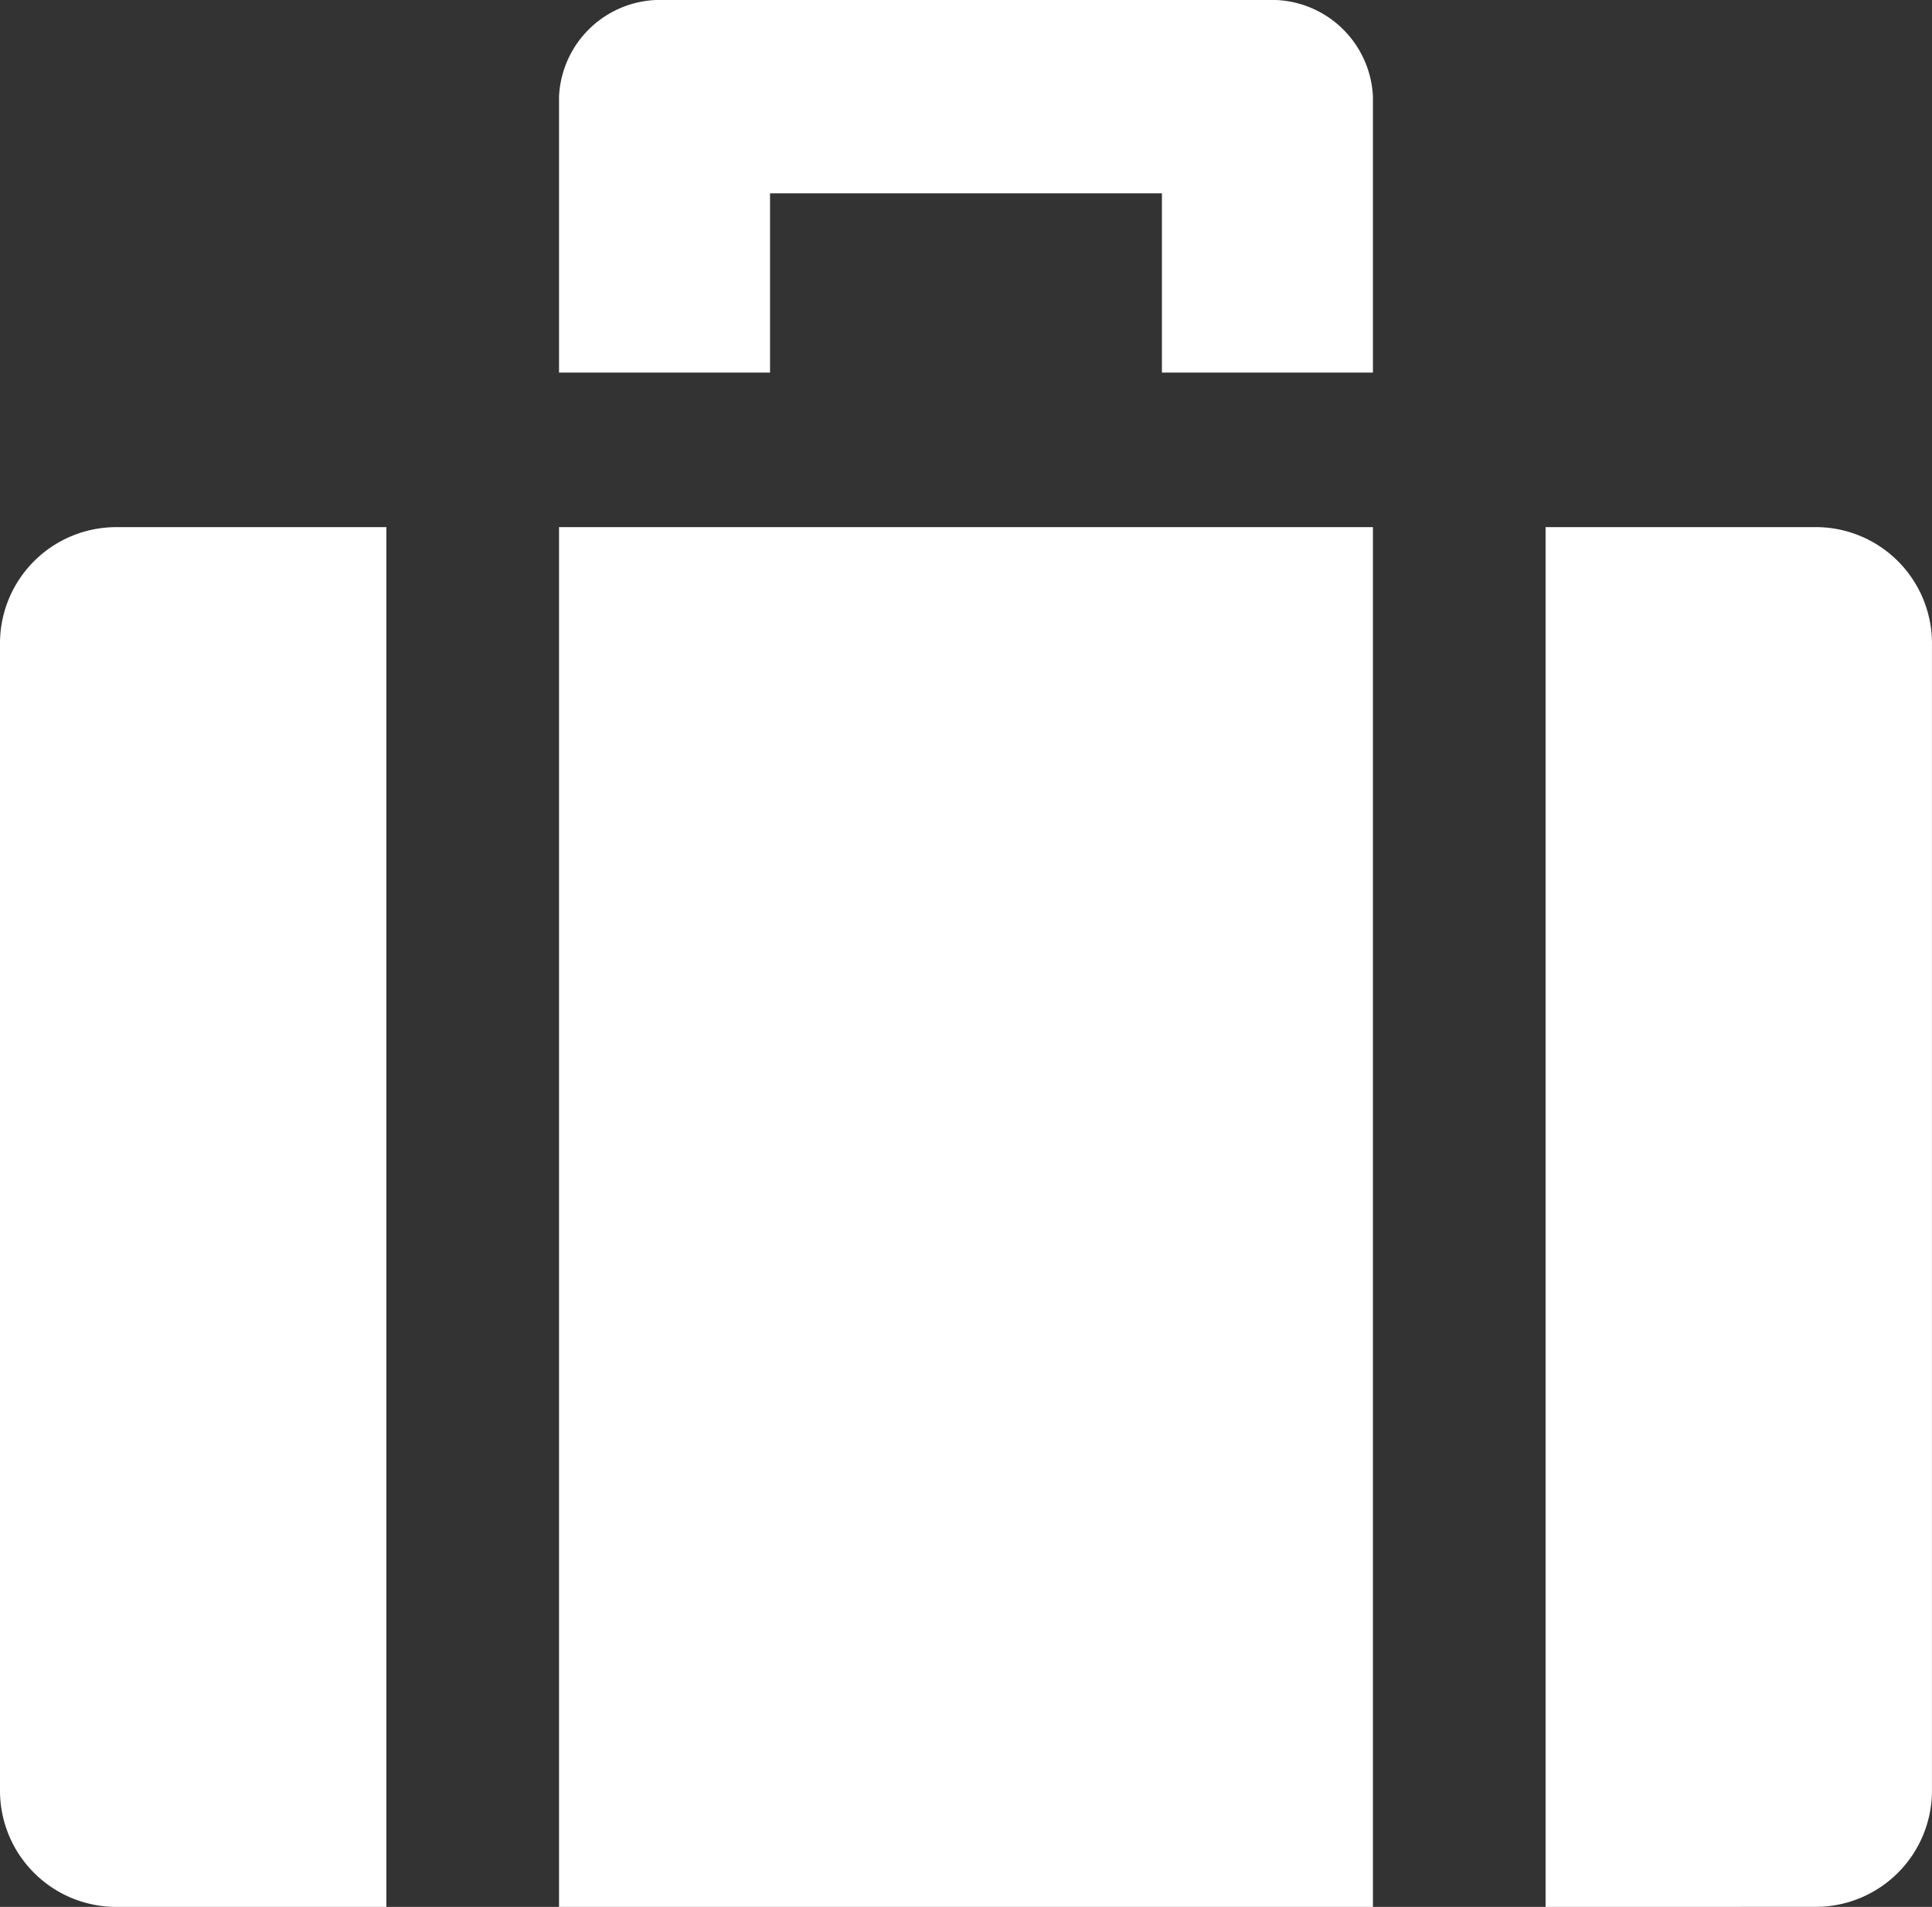
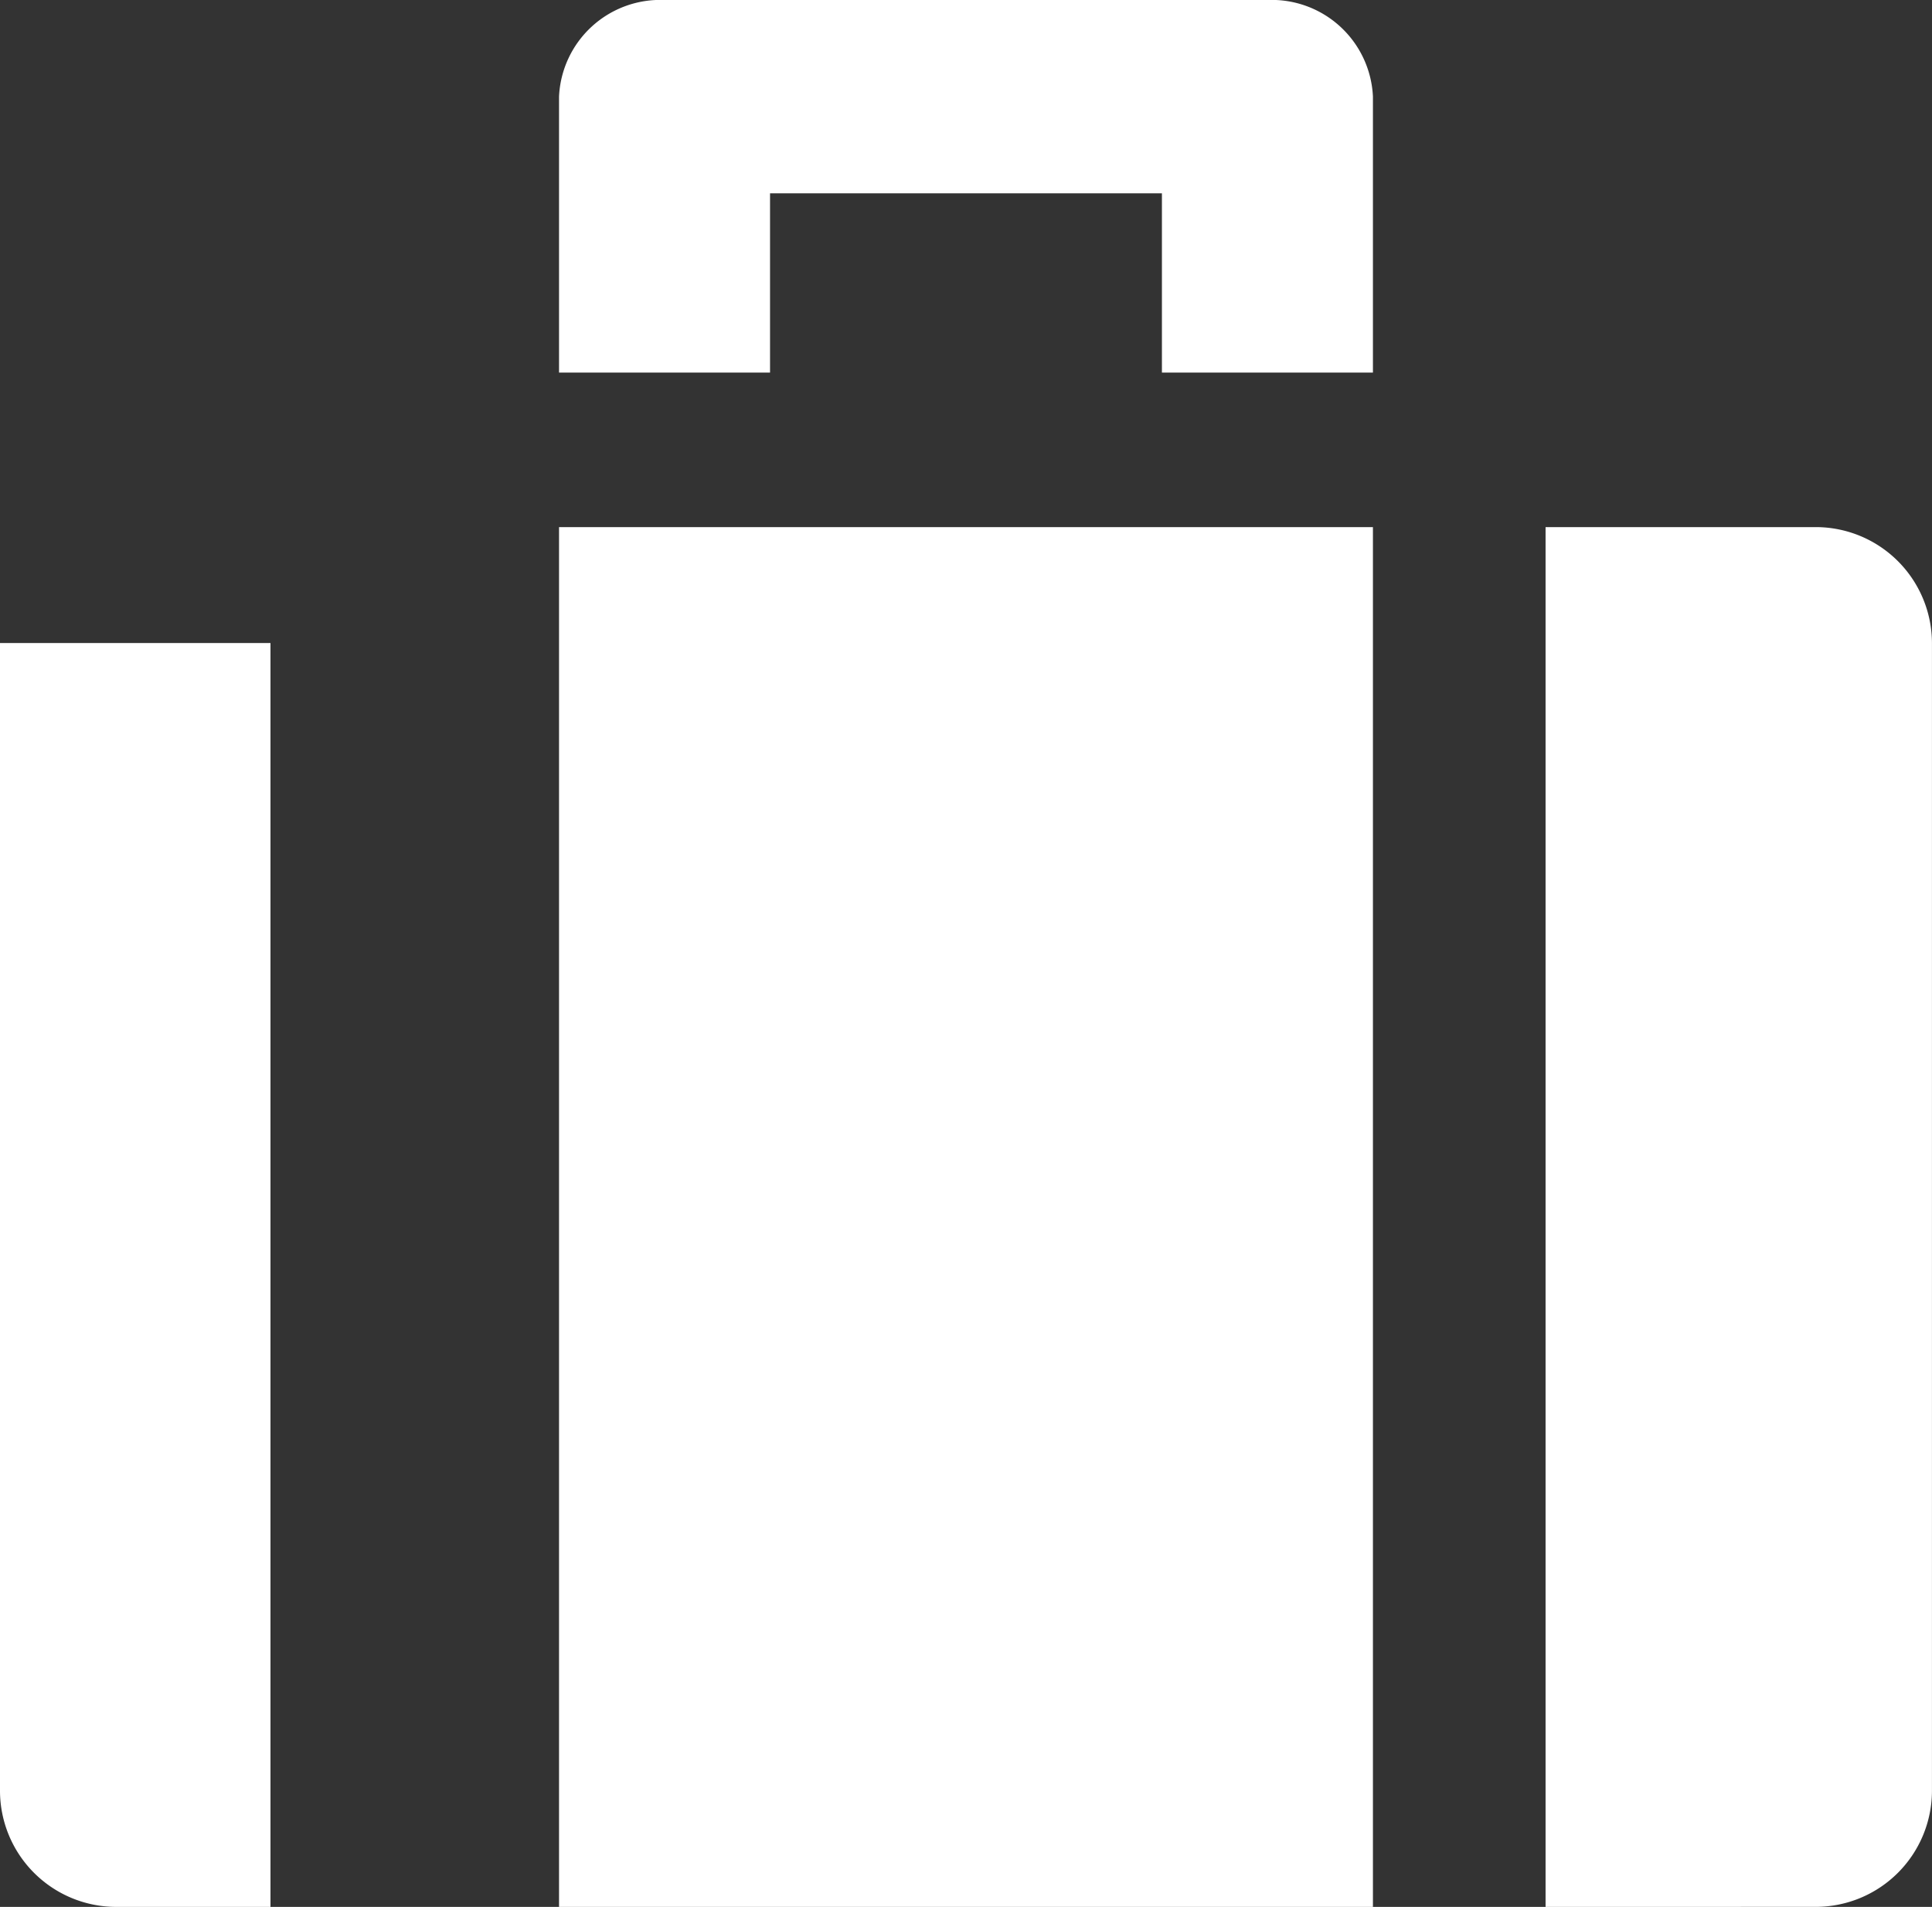
<svg xmlns="http://www.w3.org/2000/svg" width="50.651" height="50" viewBox="0 0 50.651 50">
  <rect x="0" y="0" width="50.651" height="50" fill="#333333" stroke="none" />
-   <path id="Union_3" data-name="Union 3" d="M700.52-1888v-36.179h7.091a3.048,3.048,0,0,1,3.039,3.039v30.1a3.048,3.048,0,0,1-3.039,3.039Zm-37.481,0a3.048,3.048,0,0,1-3.039-3.039v-30.1a3.048,3.048,0,0,1,3.039-3.039h7.091V-1888Zm11.617,0v-36.179h21.338V-1888Zm15.806-40.231v-4.7H680.188v4.7h-5.532v-7.236a2.657,2.657,0,0,1,2.766-2.533h15.806a2.657,2.657,0,0,1,2.766,2.533v7.236Z" transform="translate(-660 1938)" fill="#fff" />
+   <path id="Union_3" data-name="Union 3" d="M700.52-1888v-36.179h7.091a3.048,3.048,0,0,1,3.039,3.039v30.1a3.048,3.048,0,0,1-3.039,3.039Zm-37.481,0a3.048,3.048,0,0,1-3.039-3.039v-30.1h7.091V-1888Zm11.617,0v-36.179h21.338V-1888Zm15.806-40.231v-4.7H680.188v4.7h-5.532v-7.236a2.657,2.657,0,0,1,2.766-2.533h15.806a2.657,2.657,0,0,1,2.766,2.533v7.236Z" transform="translate(-660 1938)" fill="#fff" />
</svg>